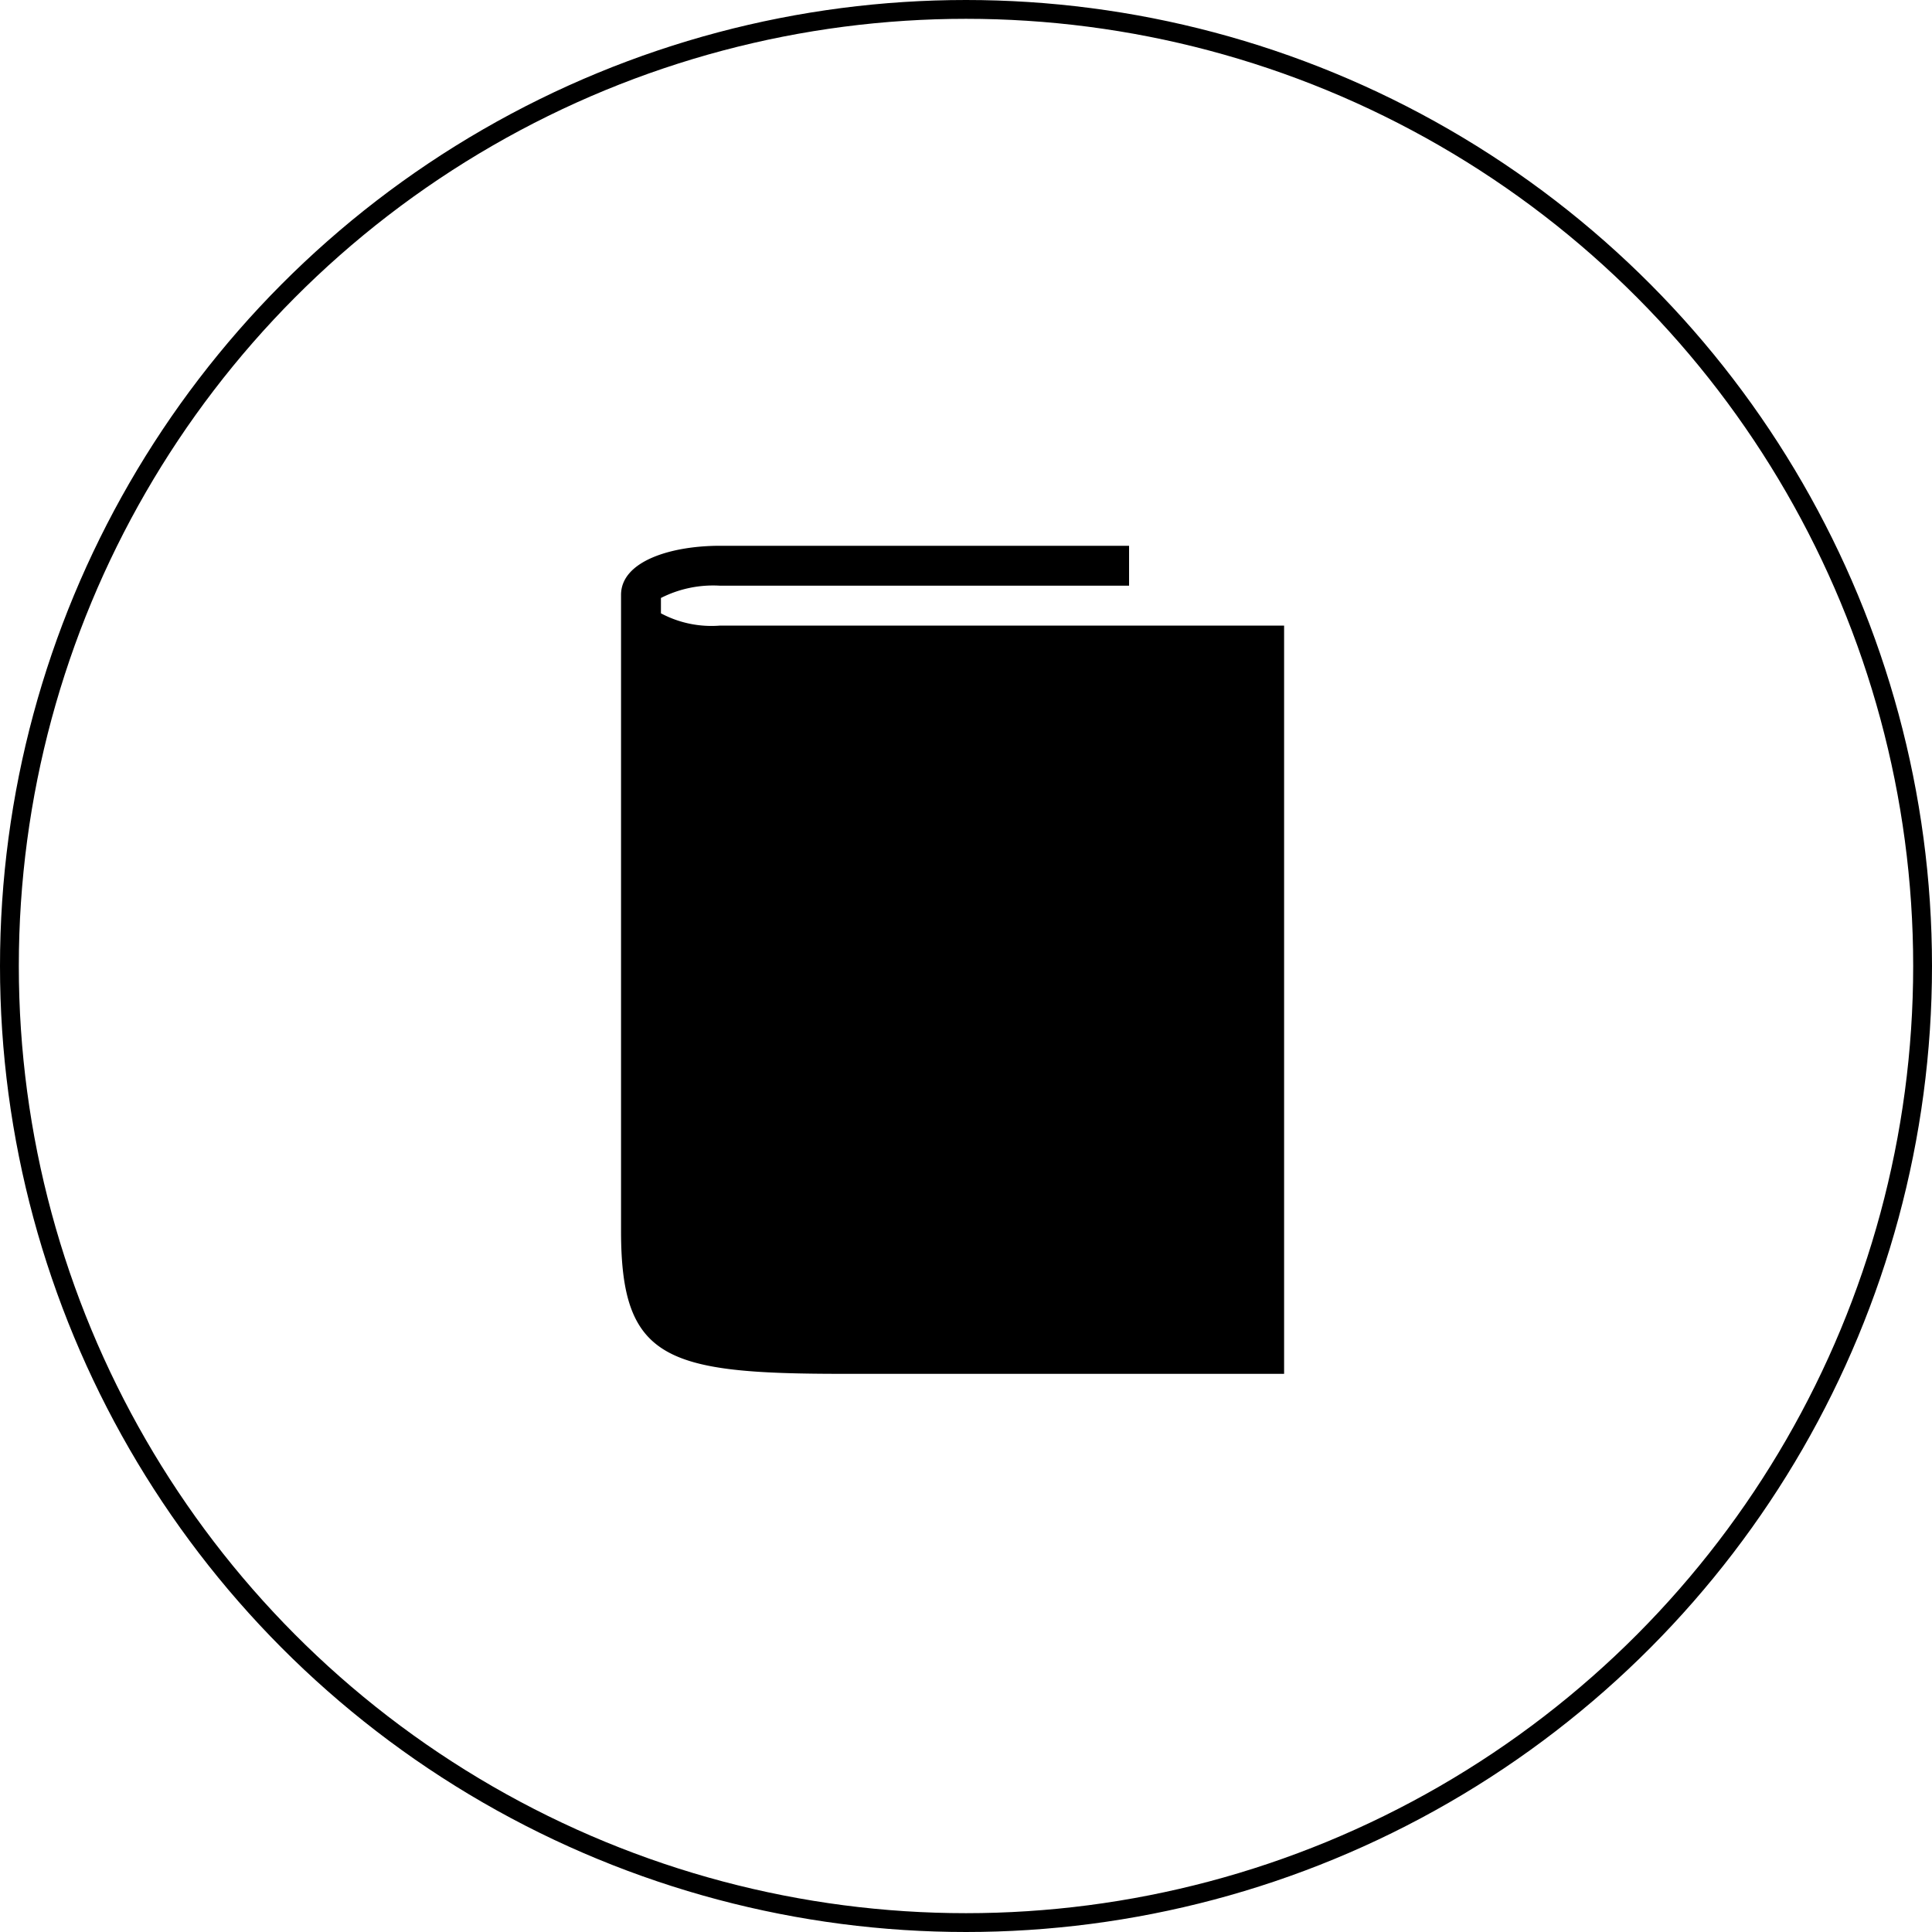
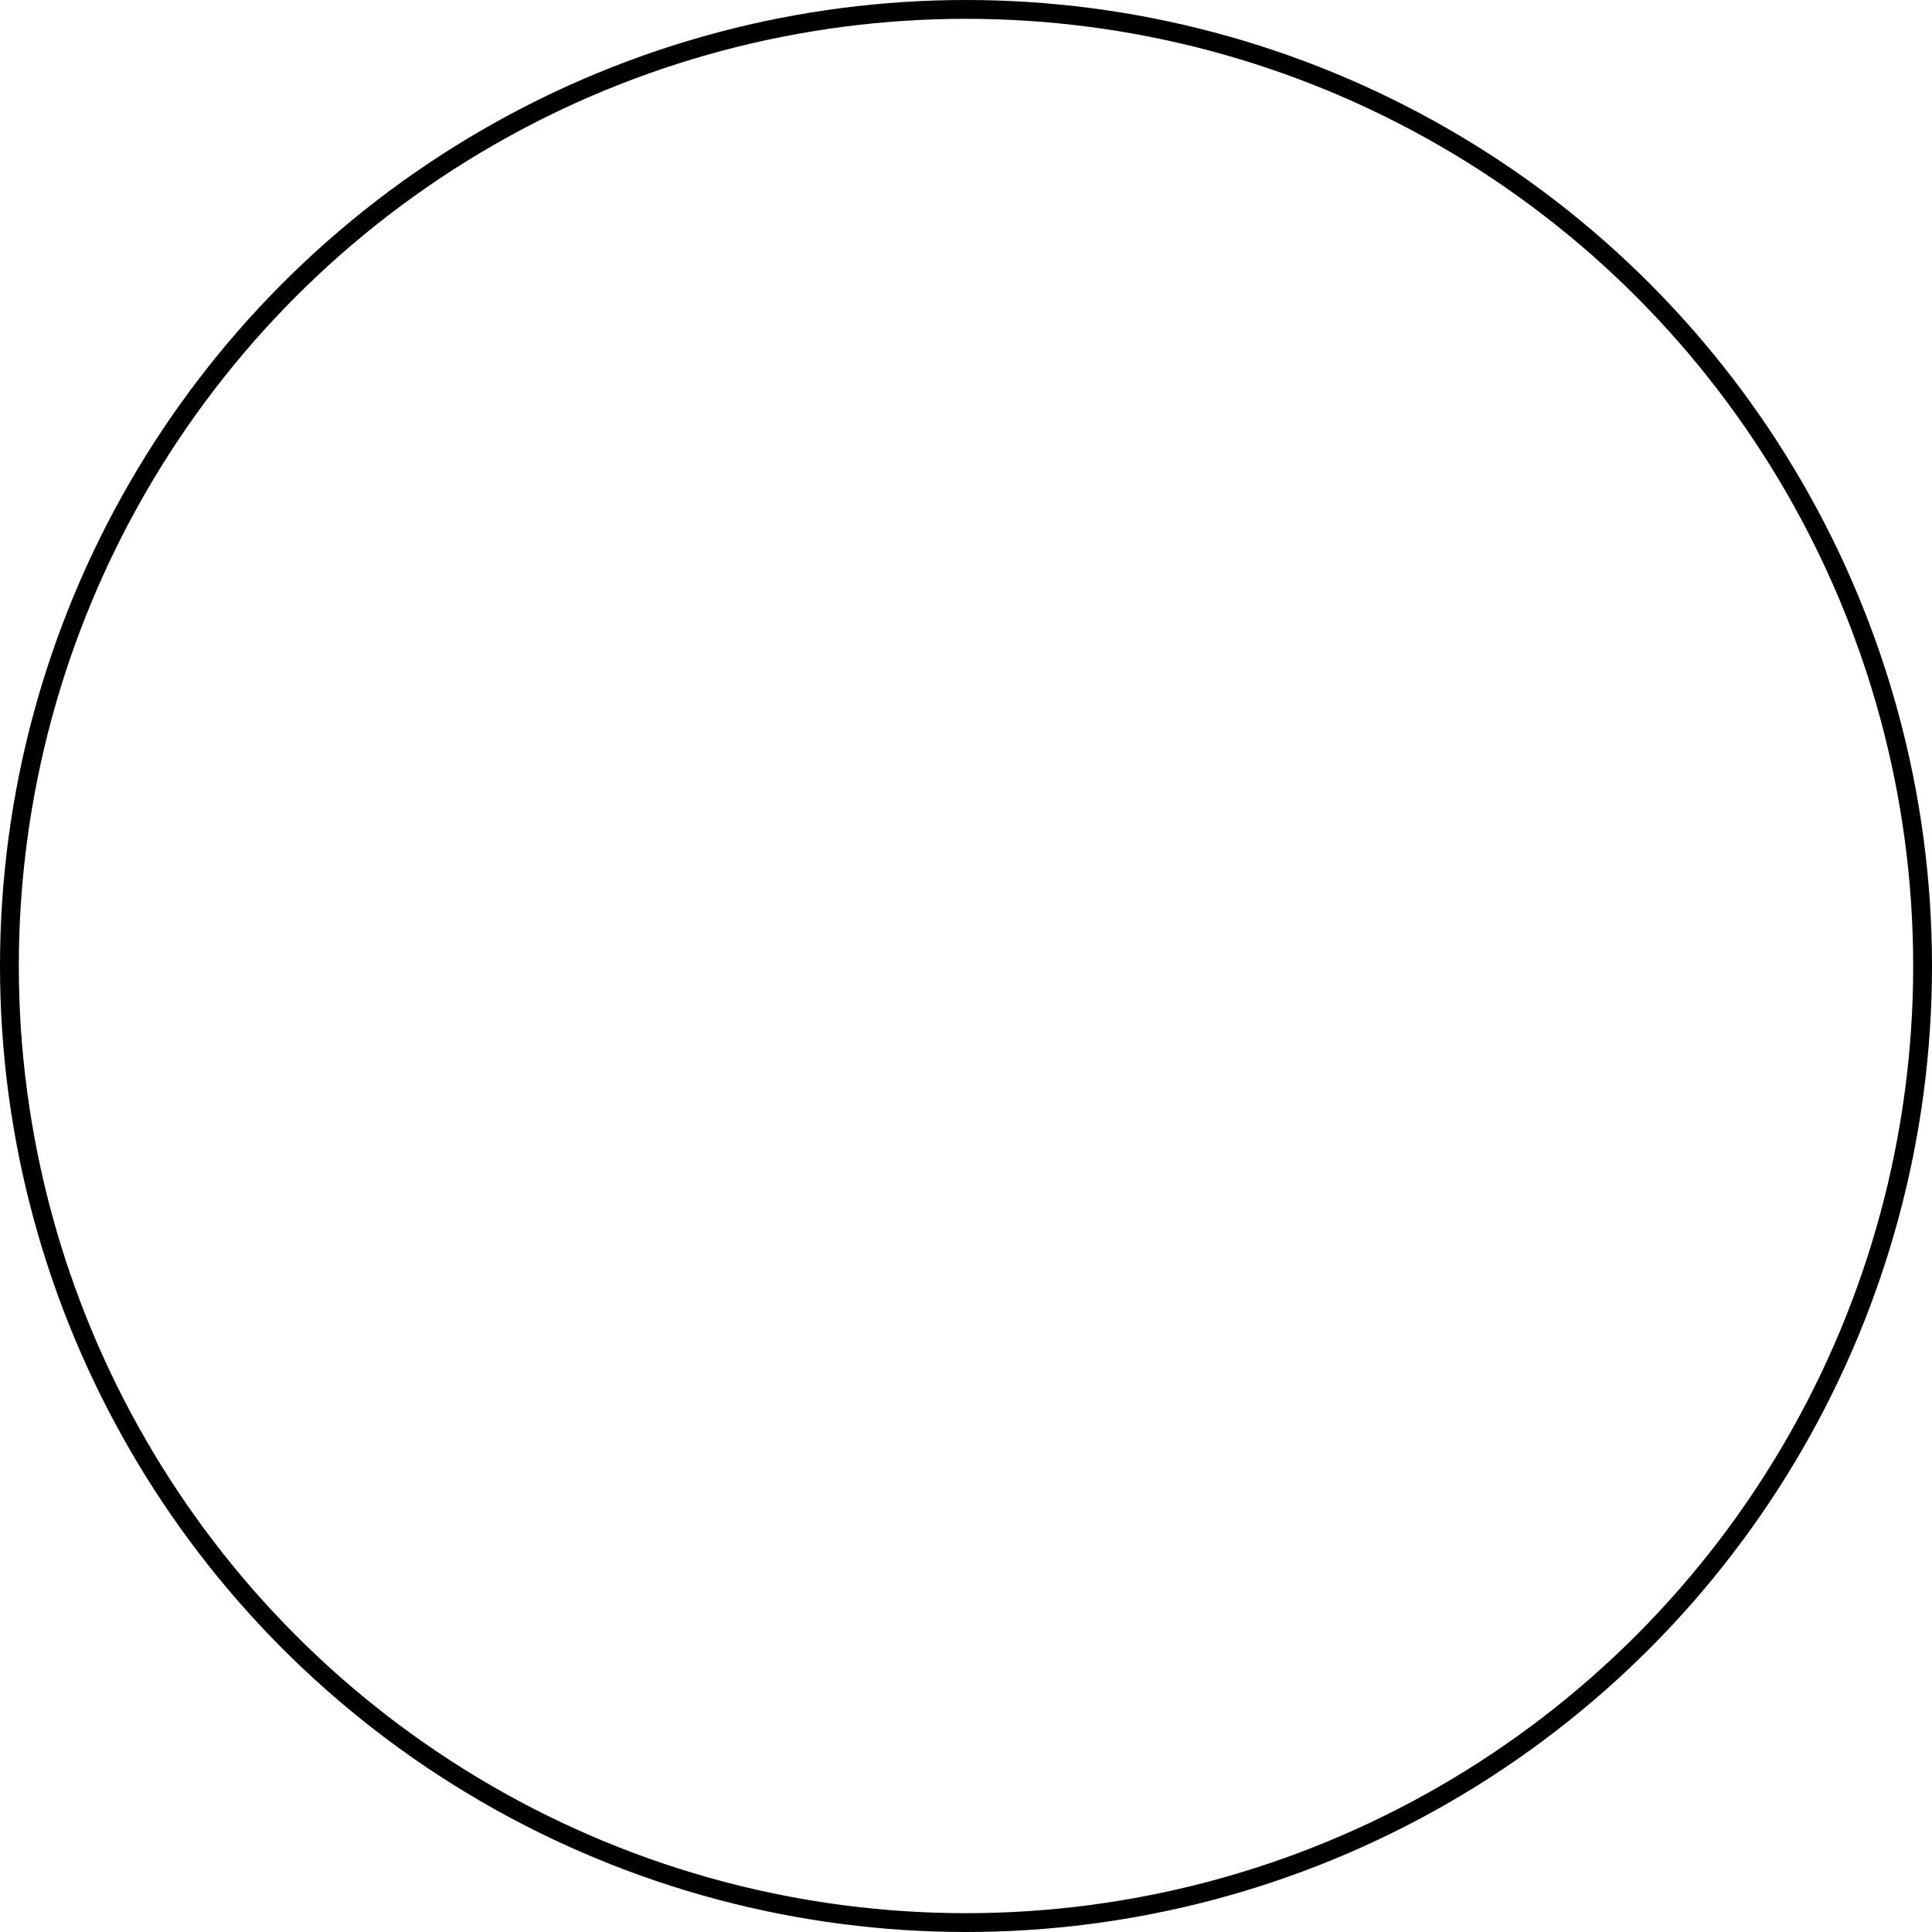
<svg xmlns="http://www.w3.org/2000/svg" width="102.66" height="102.66" viewBox="0 0 102.66 102.66">
  <g id="Group_7" data-name="Group 7" transform="translate(-143.024 -5366.17)">
    <circle id="Ellipse_1479" data-name="Ellipse 1479" cx="50.83" cy="50.83" r="50.83" transform="translate(143.524 5366.67)" fill="none" stroke="#000" stroke-width="1" />
-     <path id="Path_590" data-name="Path 590" d="M37.071,10.961H12.44a5.7,5.7,0,0,1-3.14-.652V9.493a6.123,6.123,0,0,1,3.14-.652H34.175V6.72H12.44c-2.61,0-5.26.816-5.26,2.61V43.135c0,6.851,2.406,7.585,11.826,7.585H42.413V10.961Z" transform="translate(168.844 5388.451)" />
  </g>
</svg>